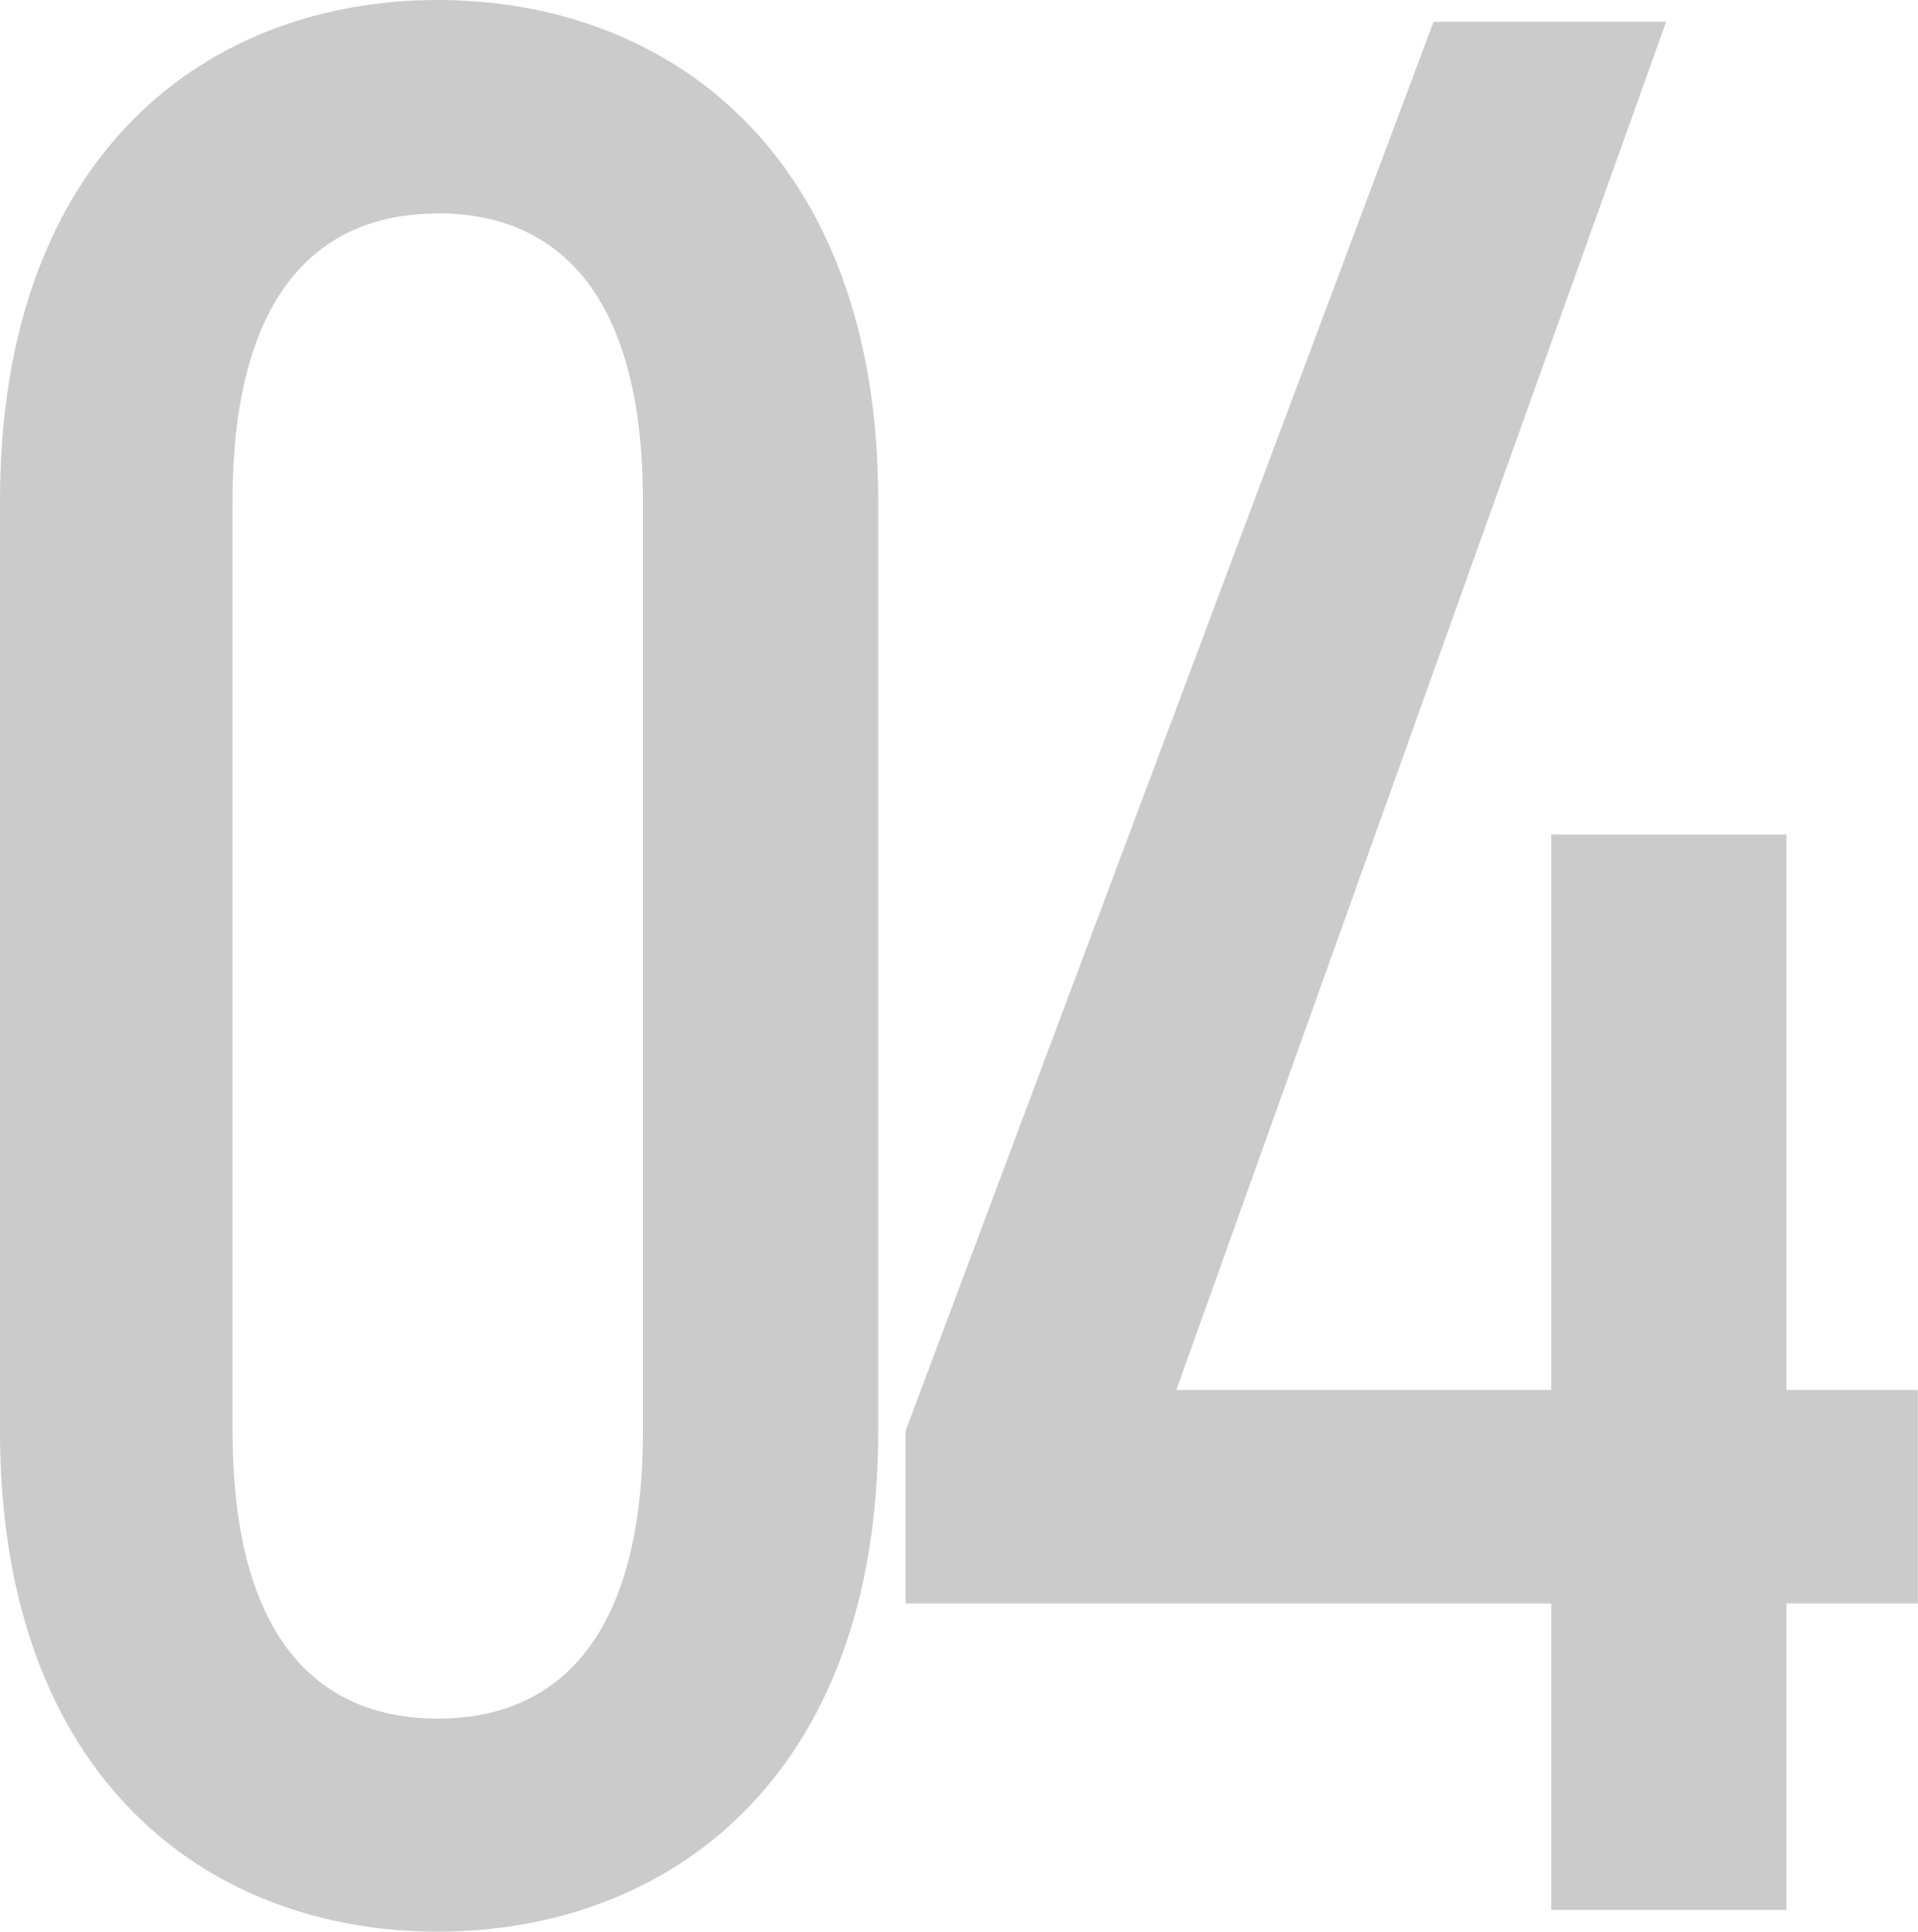
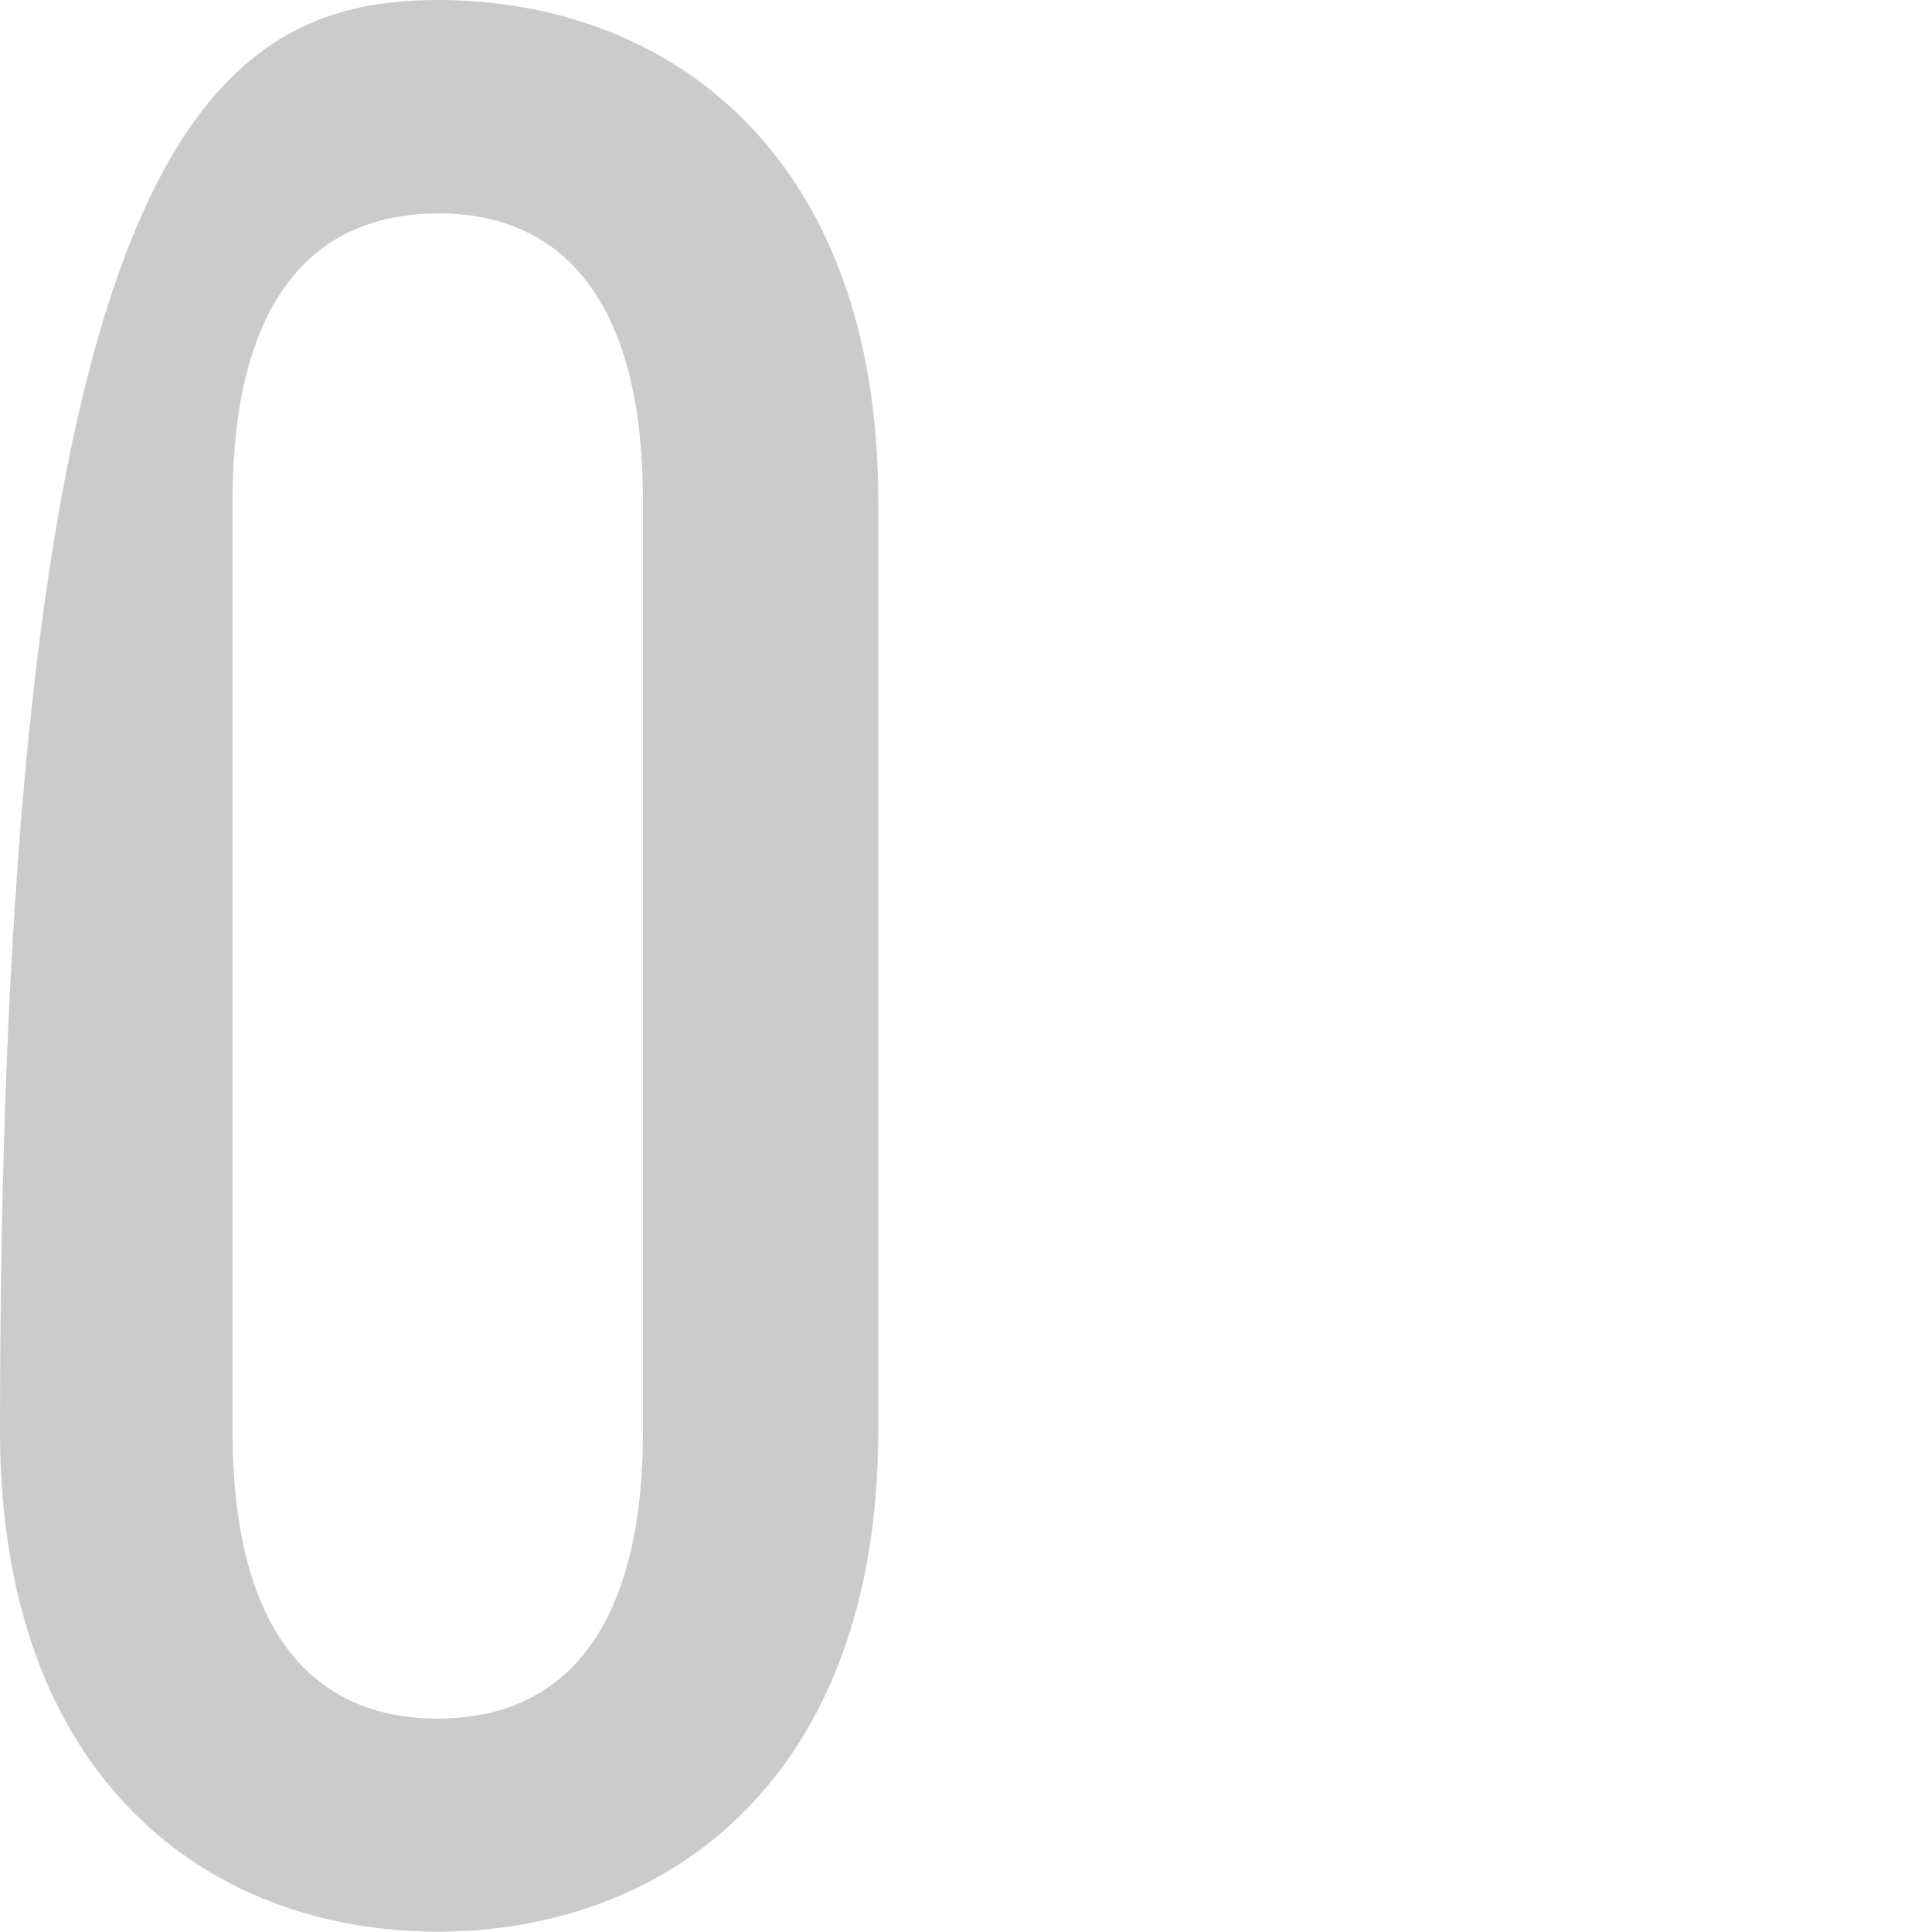
<svg xmlns="http://www.w3.org/2000/svg" id="_レイヤー_2" viewBox="0 0 92.45 93.11">
  <defs>
    <style>.cls-1{fill:#cbcbcb;stroke-width:0px;}</style>
  </defs>
  <g id="_デザイン">
-     <path class="cls-1" d="M42.33,68.97c0,16.75-10.16,24.13-21.23,24.13S0,85.72,0,68.97V24.13C0,7.39,10.02,0,21.1,0s21.23,7.39,21.23,24.13v44.84ZM21.1,10.29c-5.93,0-9.89,4.09-9.89,13.85v44.84c0,9.76,3.96,13.85,9.89,13.85s9.89-4.09,9.89-13.85V24.13c0-9.76-3.96-13.85-9.89-13.85Z" />
-     <path class="cls-1" d="M80.31,1.05l-23.61,65.94h18.07v-26.77h11.34v26.77h6.33v10.29h-6.33v14.77h-11.34v-14.77h-31.12v-8.31L69.1,1.05h11.21Z" />
+     <path class="cls-1" d="M42.33,68.97c0,16.75-10.16,24.13-21.23,24.13S0,85.72,0,68.97C0,7.39,10.02,0,21.1,0s21.23,7.39,21.23,24.13v44.84ZM21.1,10.29c-5.93,0-9.89,4.09-9.89,13.85v44.84c0,9.76,3.96,13.85,9.89,13.85s9.89-4.09,9.89-13.85V24.13c0-9.76-3.96-13.85-9.89-13.85Z" />
  </g>
</svg>